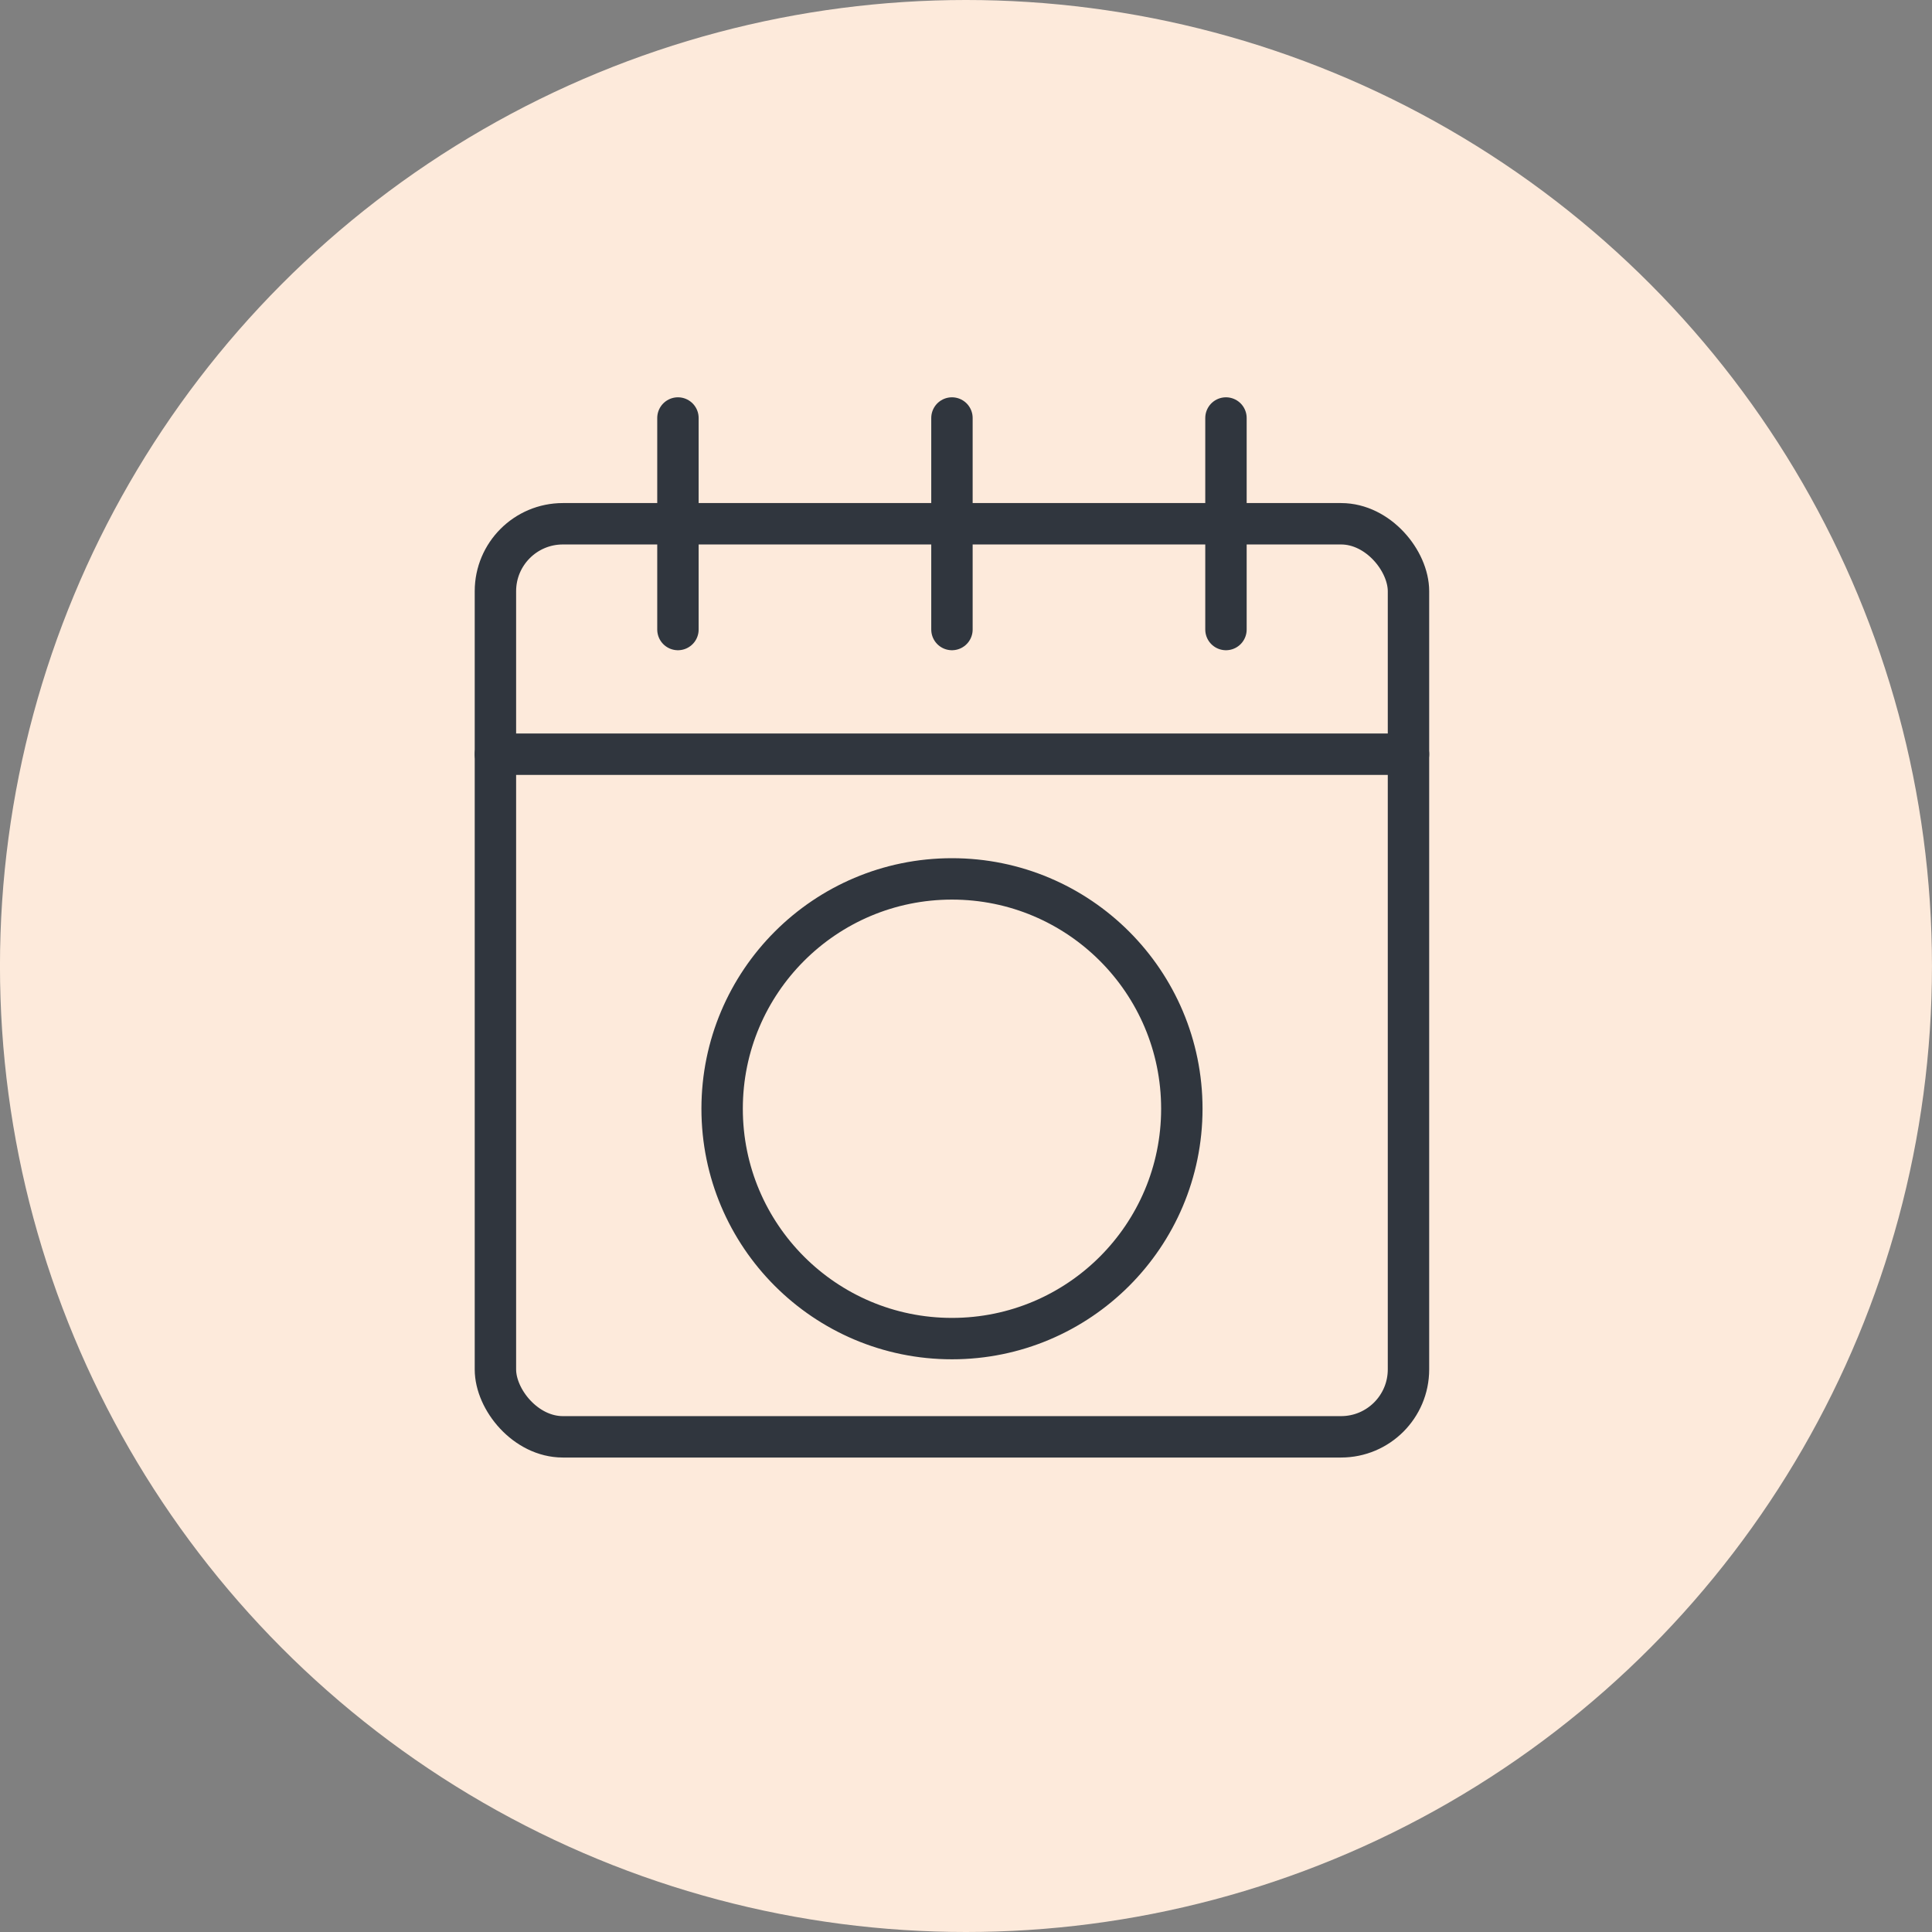
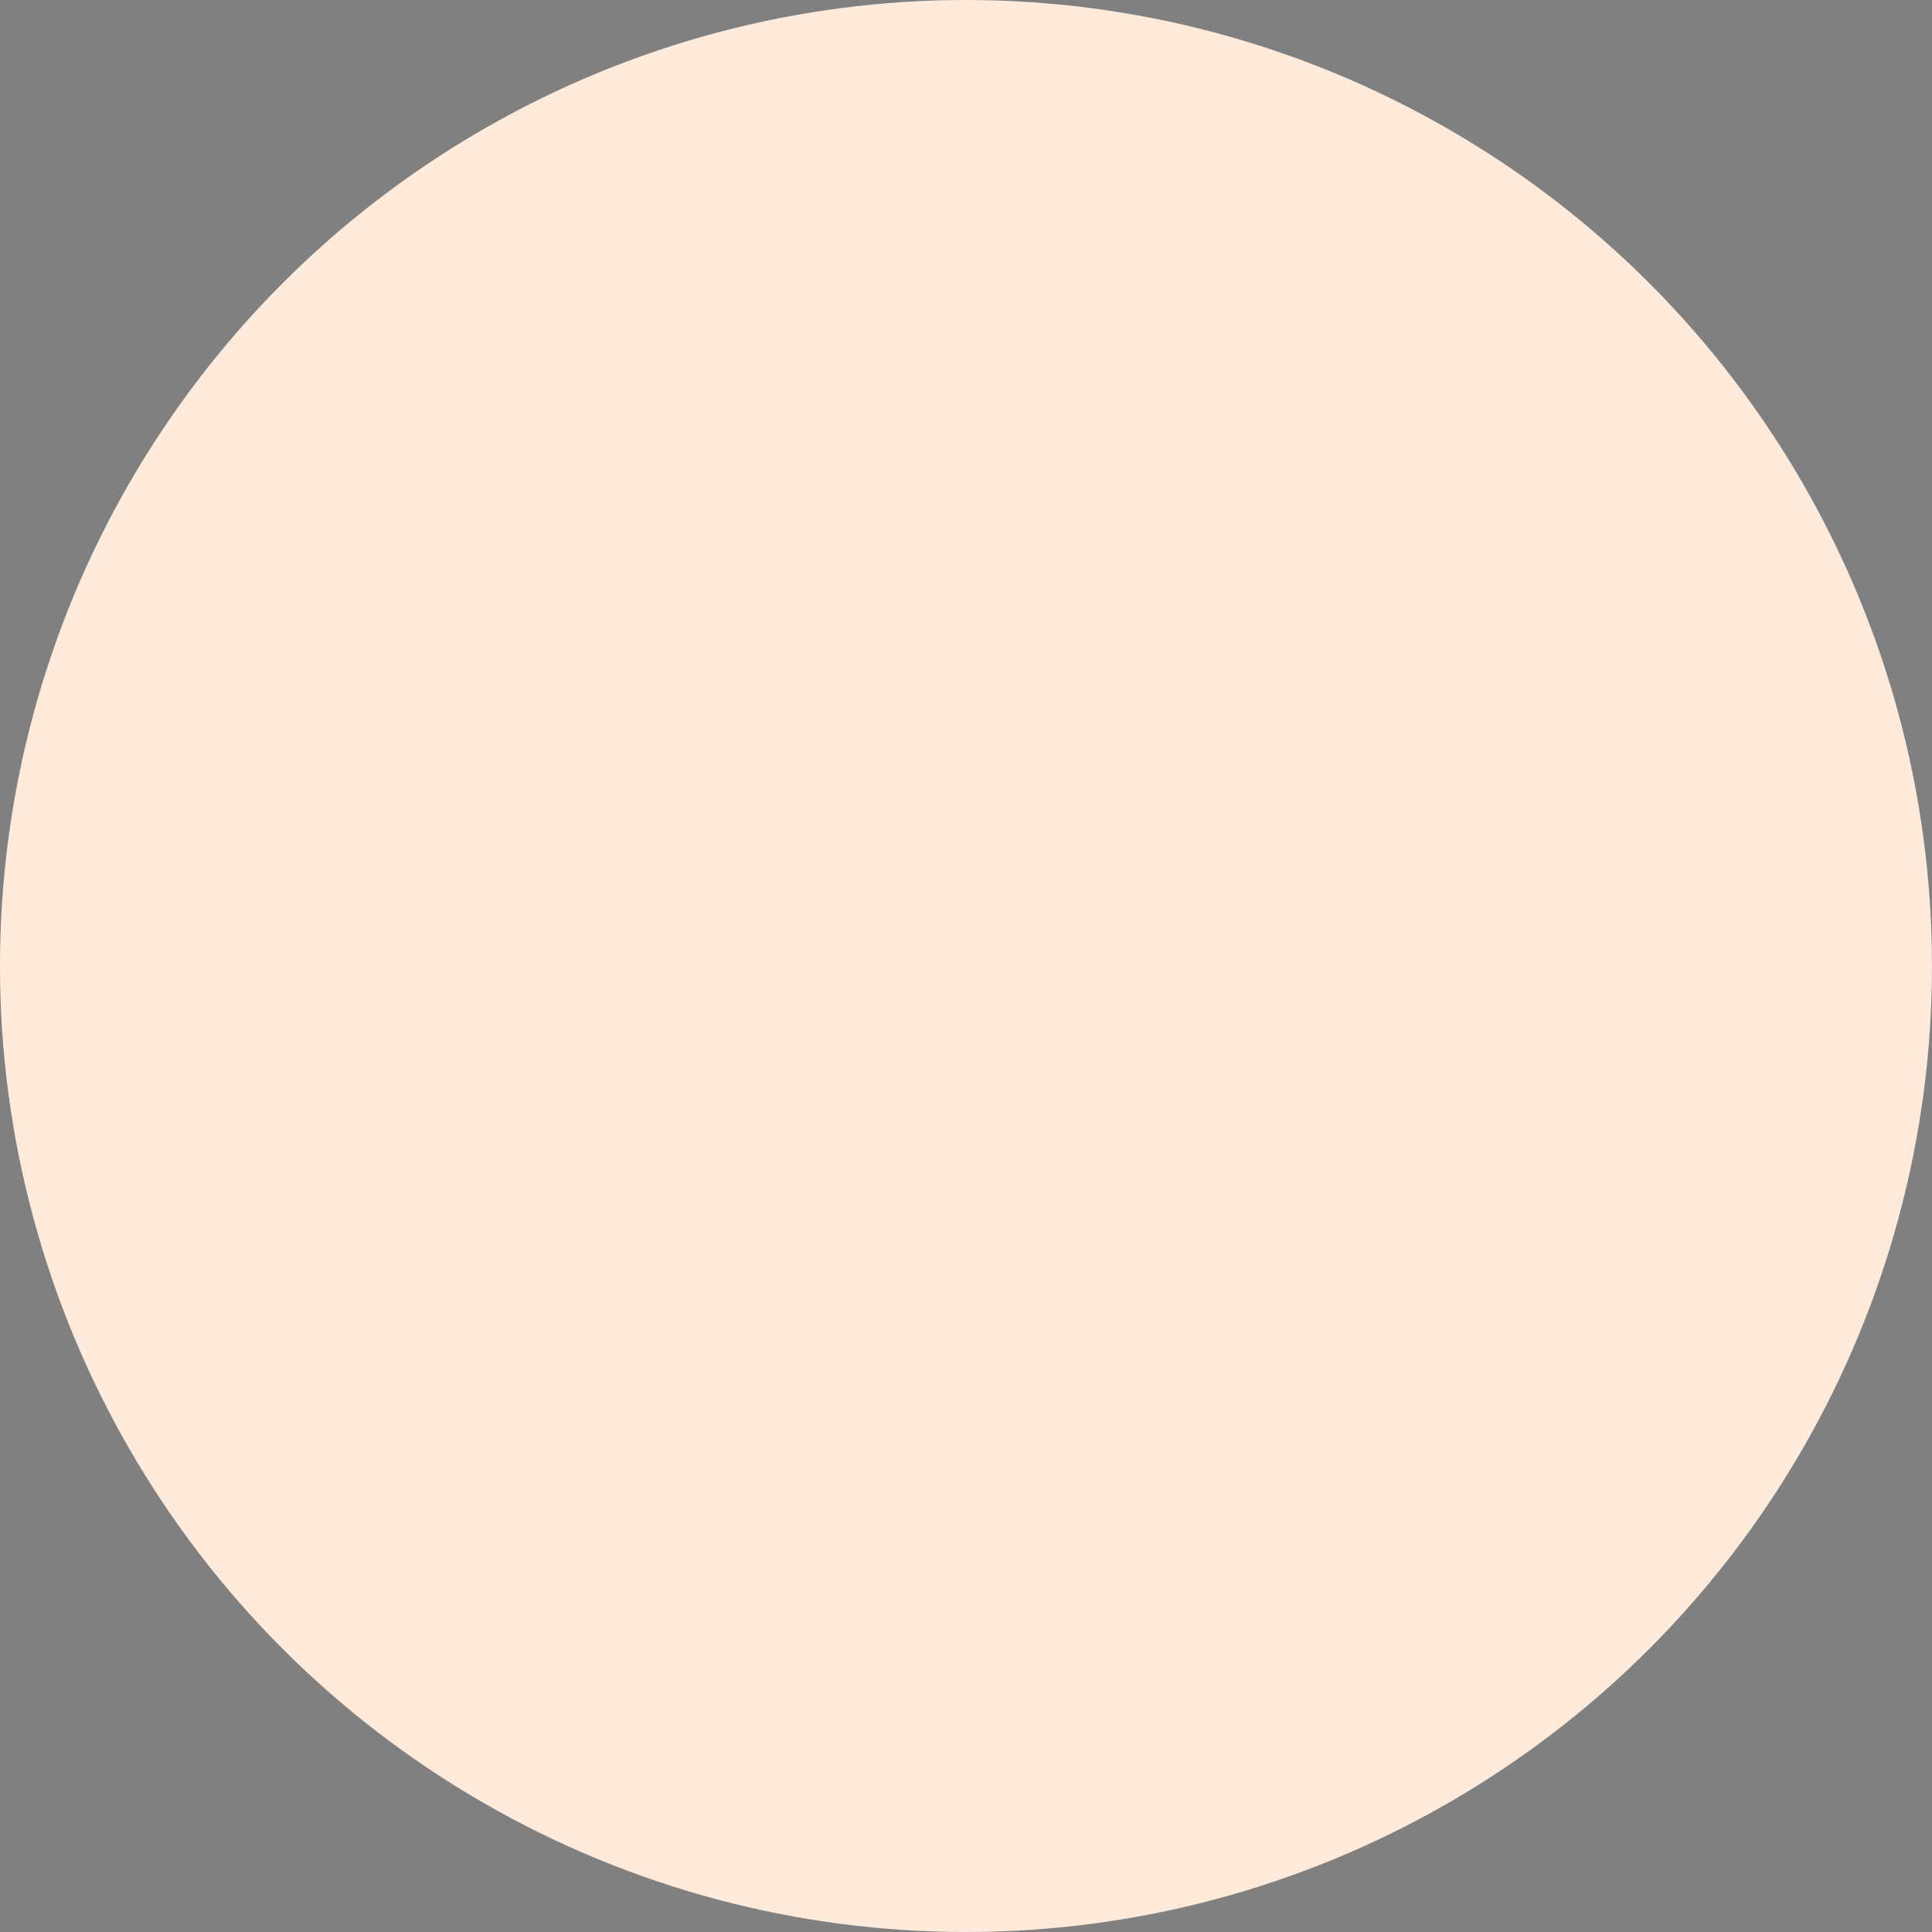
<svg xmlns="http://www.w3.org/2000/svg" width="70" height="70" viewBox="0 0 70 70">
  <rect x="0" y="0" width="70" height="70" fill="#808080" stroke="none" />
  <defs>
    <clipPath id="clip-path">
-       <rect id="Rectangle_169" data-name="Rectangle 169" width="34.866" height="38.698" fill="none" />
-     </clipPath>
+       </clipPath>
  </defs>
  <g id="rente" transform="translate(-95.25 -1591)">
    <circle id="Ellipse_6" data-name="Ellipse 6" cx="35" cy="35" r="35" transform="translate(95.249 1591)" fill="#fdeadb" />
    <g id="Groupe_356" data-name="Groupe 356" transform="translate(112.308 1605.253)">
      <g id="Groupe_356-2" data-name="Groupe 356" transform="translate(0 0)" clip-path="url(#clip-path)">
        <rect id="Rectangle_168" data-name="Rectangle 168" width="33.082" height="33.082" rx="2.443" transform="translate(0.892 4.724)" fill="none" stroke="#30363e" stroke-linecap="round" stroke-linejoin="round" stroke-width="1.5" />
        <line id="Ligne_21" data-name="Ligne 21" y2="7.664" transform="translate(7.505 0.892)" fill="none" stroke="#30363e" stroke-linecap="round" stroke-linejoin="round" stroke-width="1.5" />
        <line id="Ligne_22" data-name="Ligne 22" y2="7.664" transform="translate(17.433 0.892)" fill="none" stroke="#30363e" stroke-linecap="round" stroke-linejoin="round" stroke-width="1.5" />
        <line id="Ligne_23" data-name="Ligne 23" y2="7.664" transform="translate(27.361 0.892)" fill="none" stroke="#30363e" stroke-linecap="round" stroke-linejoin="round" stroke-width="1.5" />
        <line id="Ligne_24" data-name="Ligne 24" x2="33.082" transform="translate(0.892 13.073)" fill="none" stroke="#30363e" stroke-linecap="round" stroke-linejoin="round" stroke-width="1.5" />
-         <circle id="Ellipse_21" data-name="Ellipse 21" cx="8.328" cy="8.328" r="8.328" transform="translate(9.106 17.591)" fill="none" stroke="#30363e" stroke-linecap="round" stroke-linejoin="round" stroke-width="1.5" />
      </g>
    </g>
  </g>
</svg>